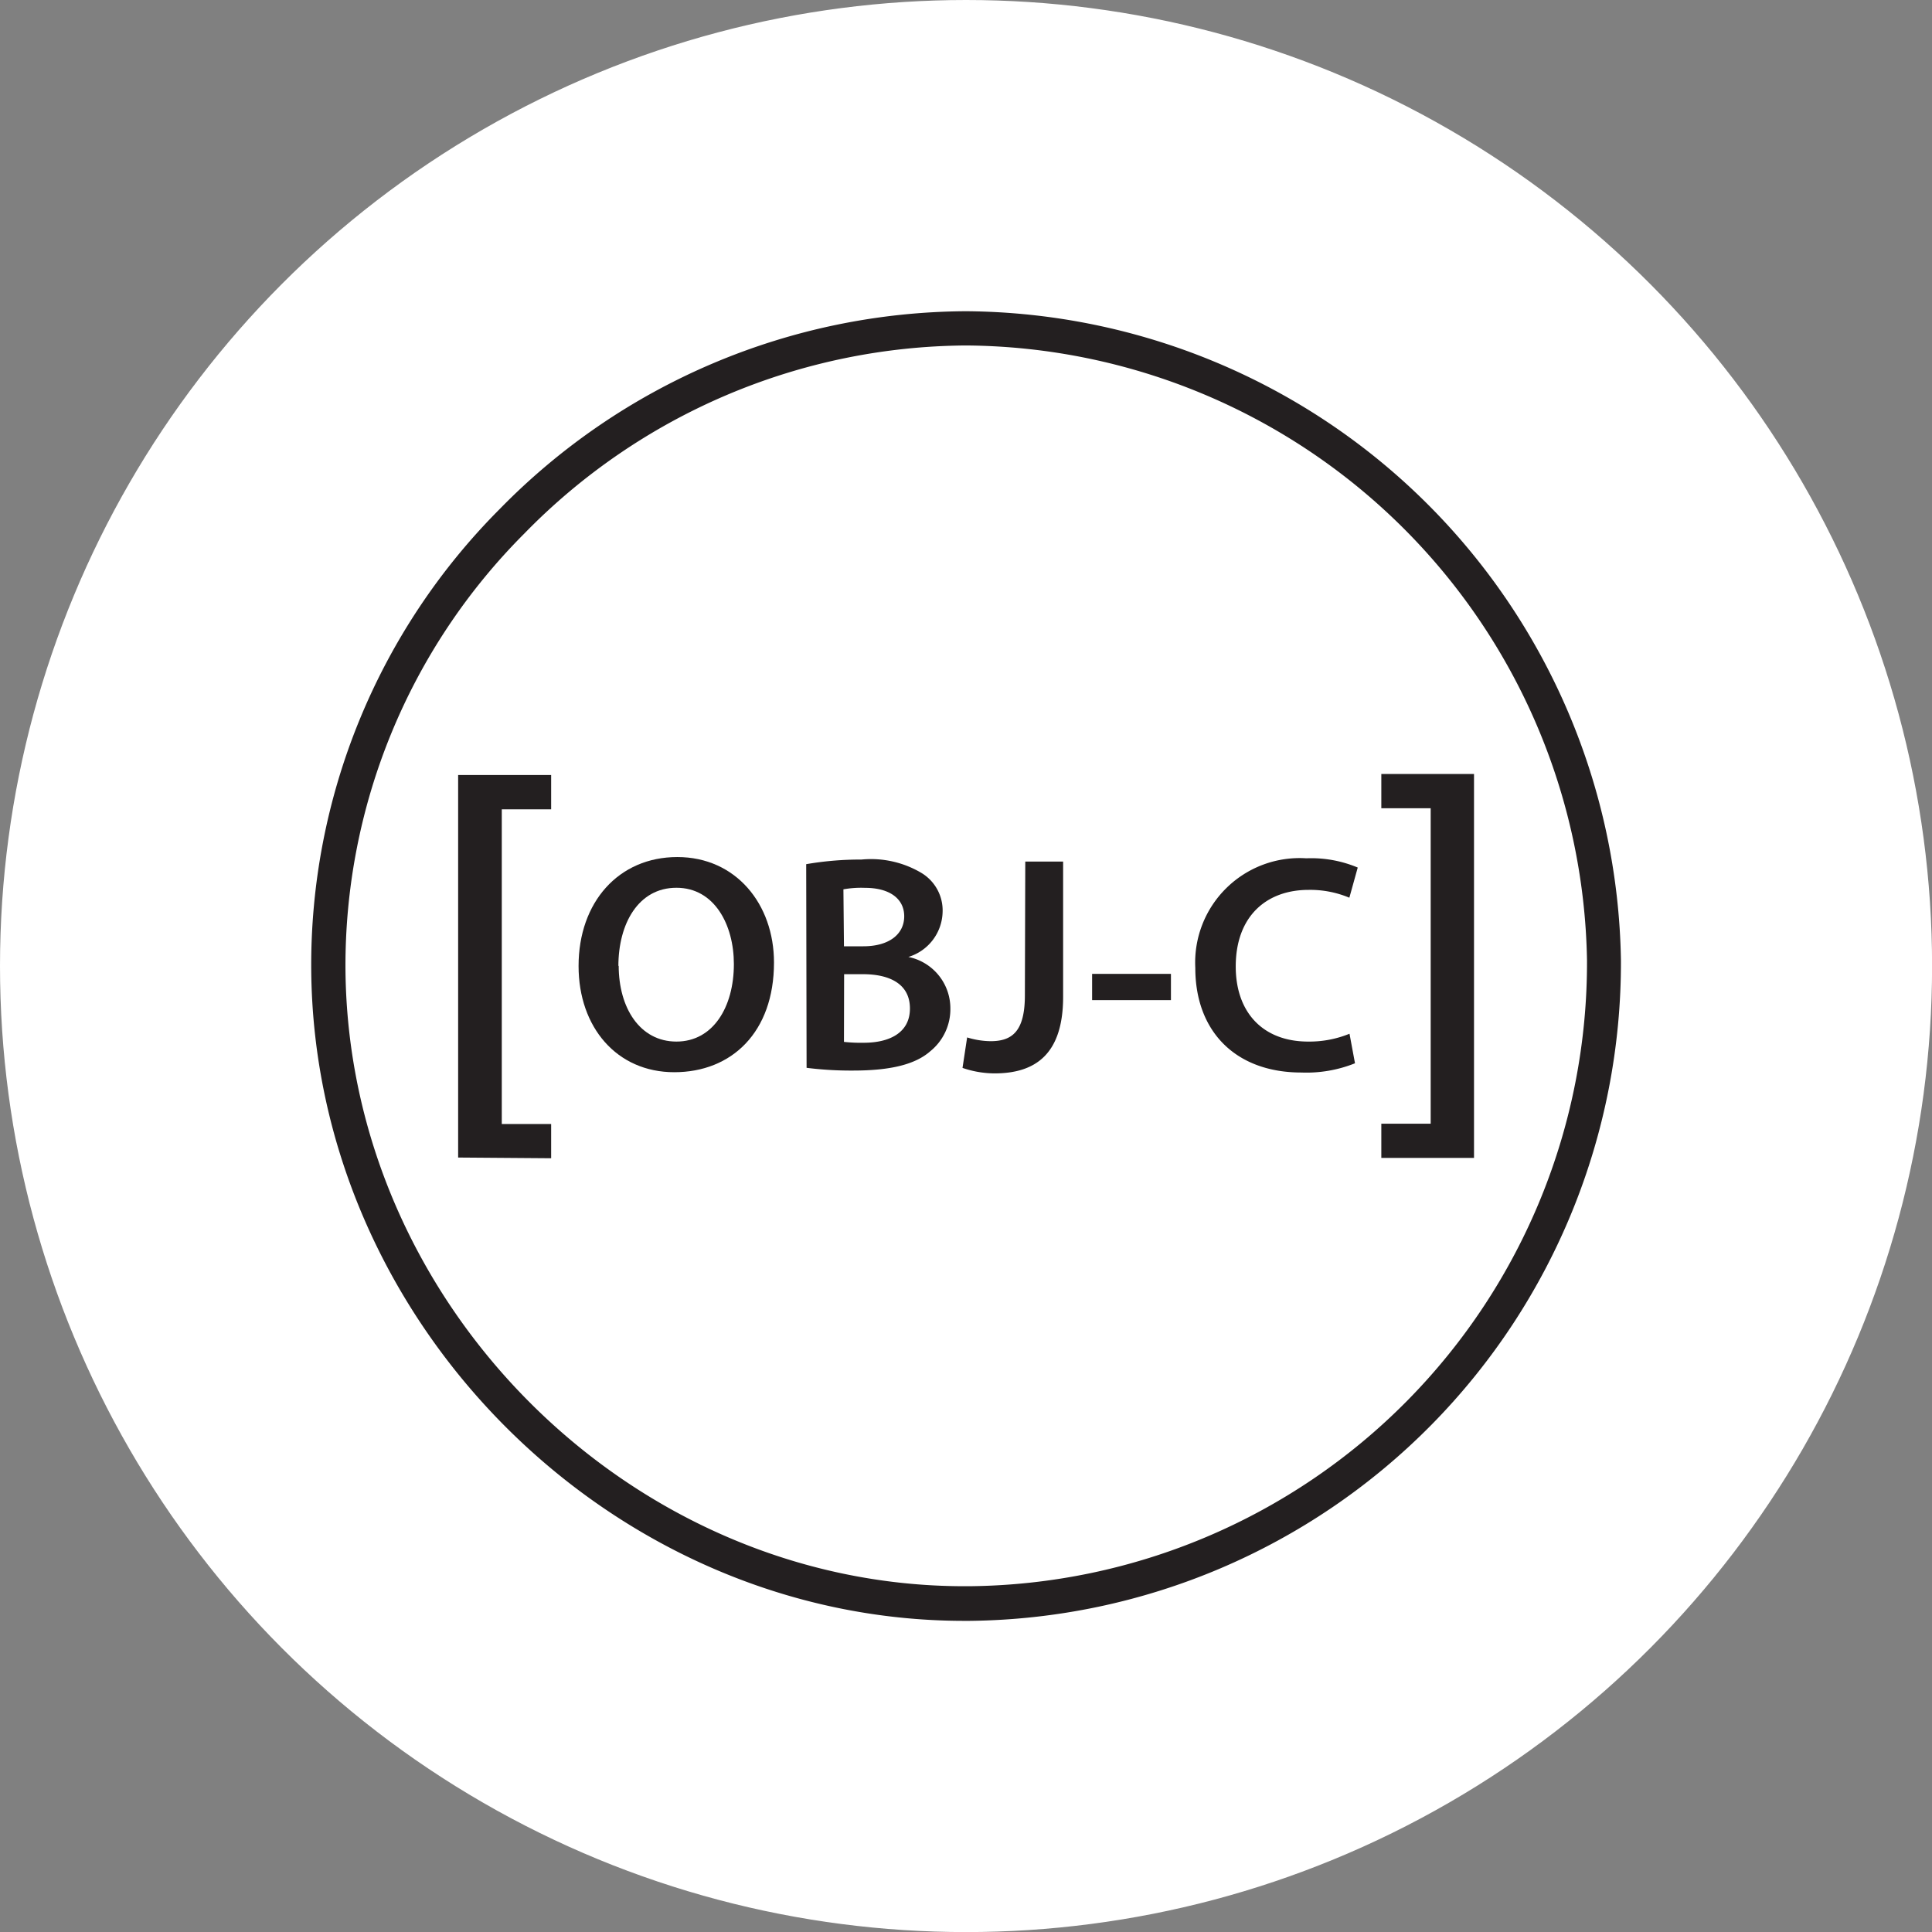
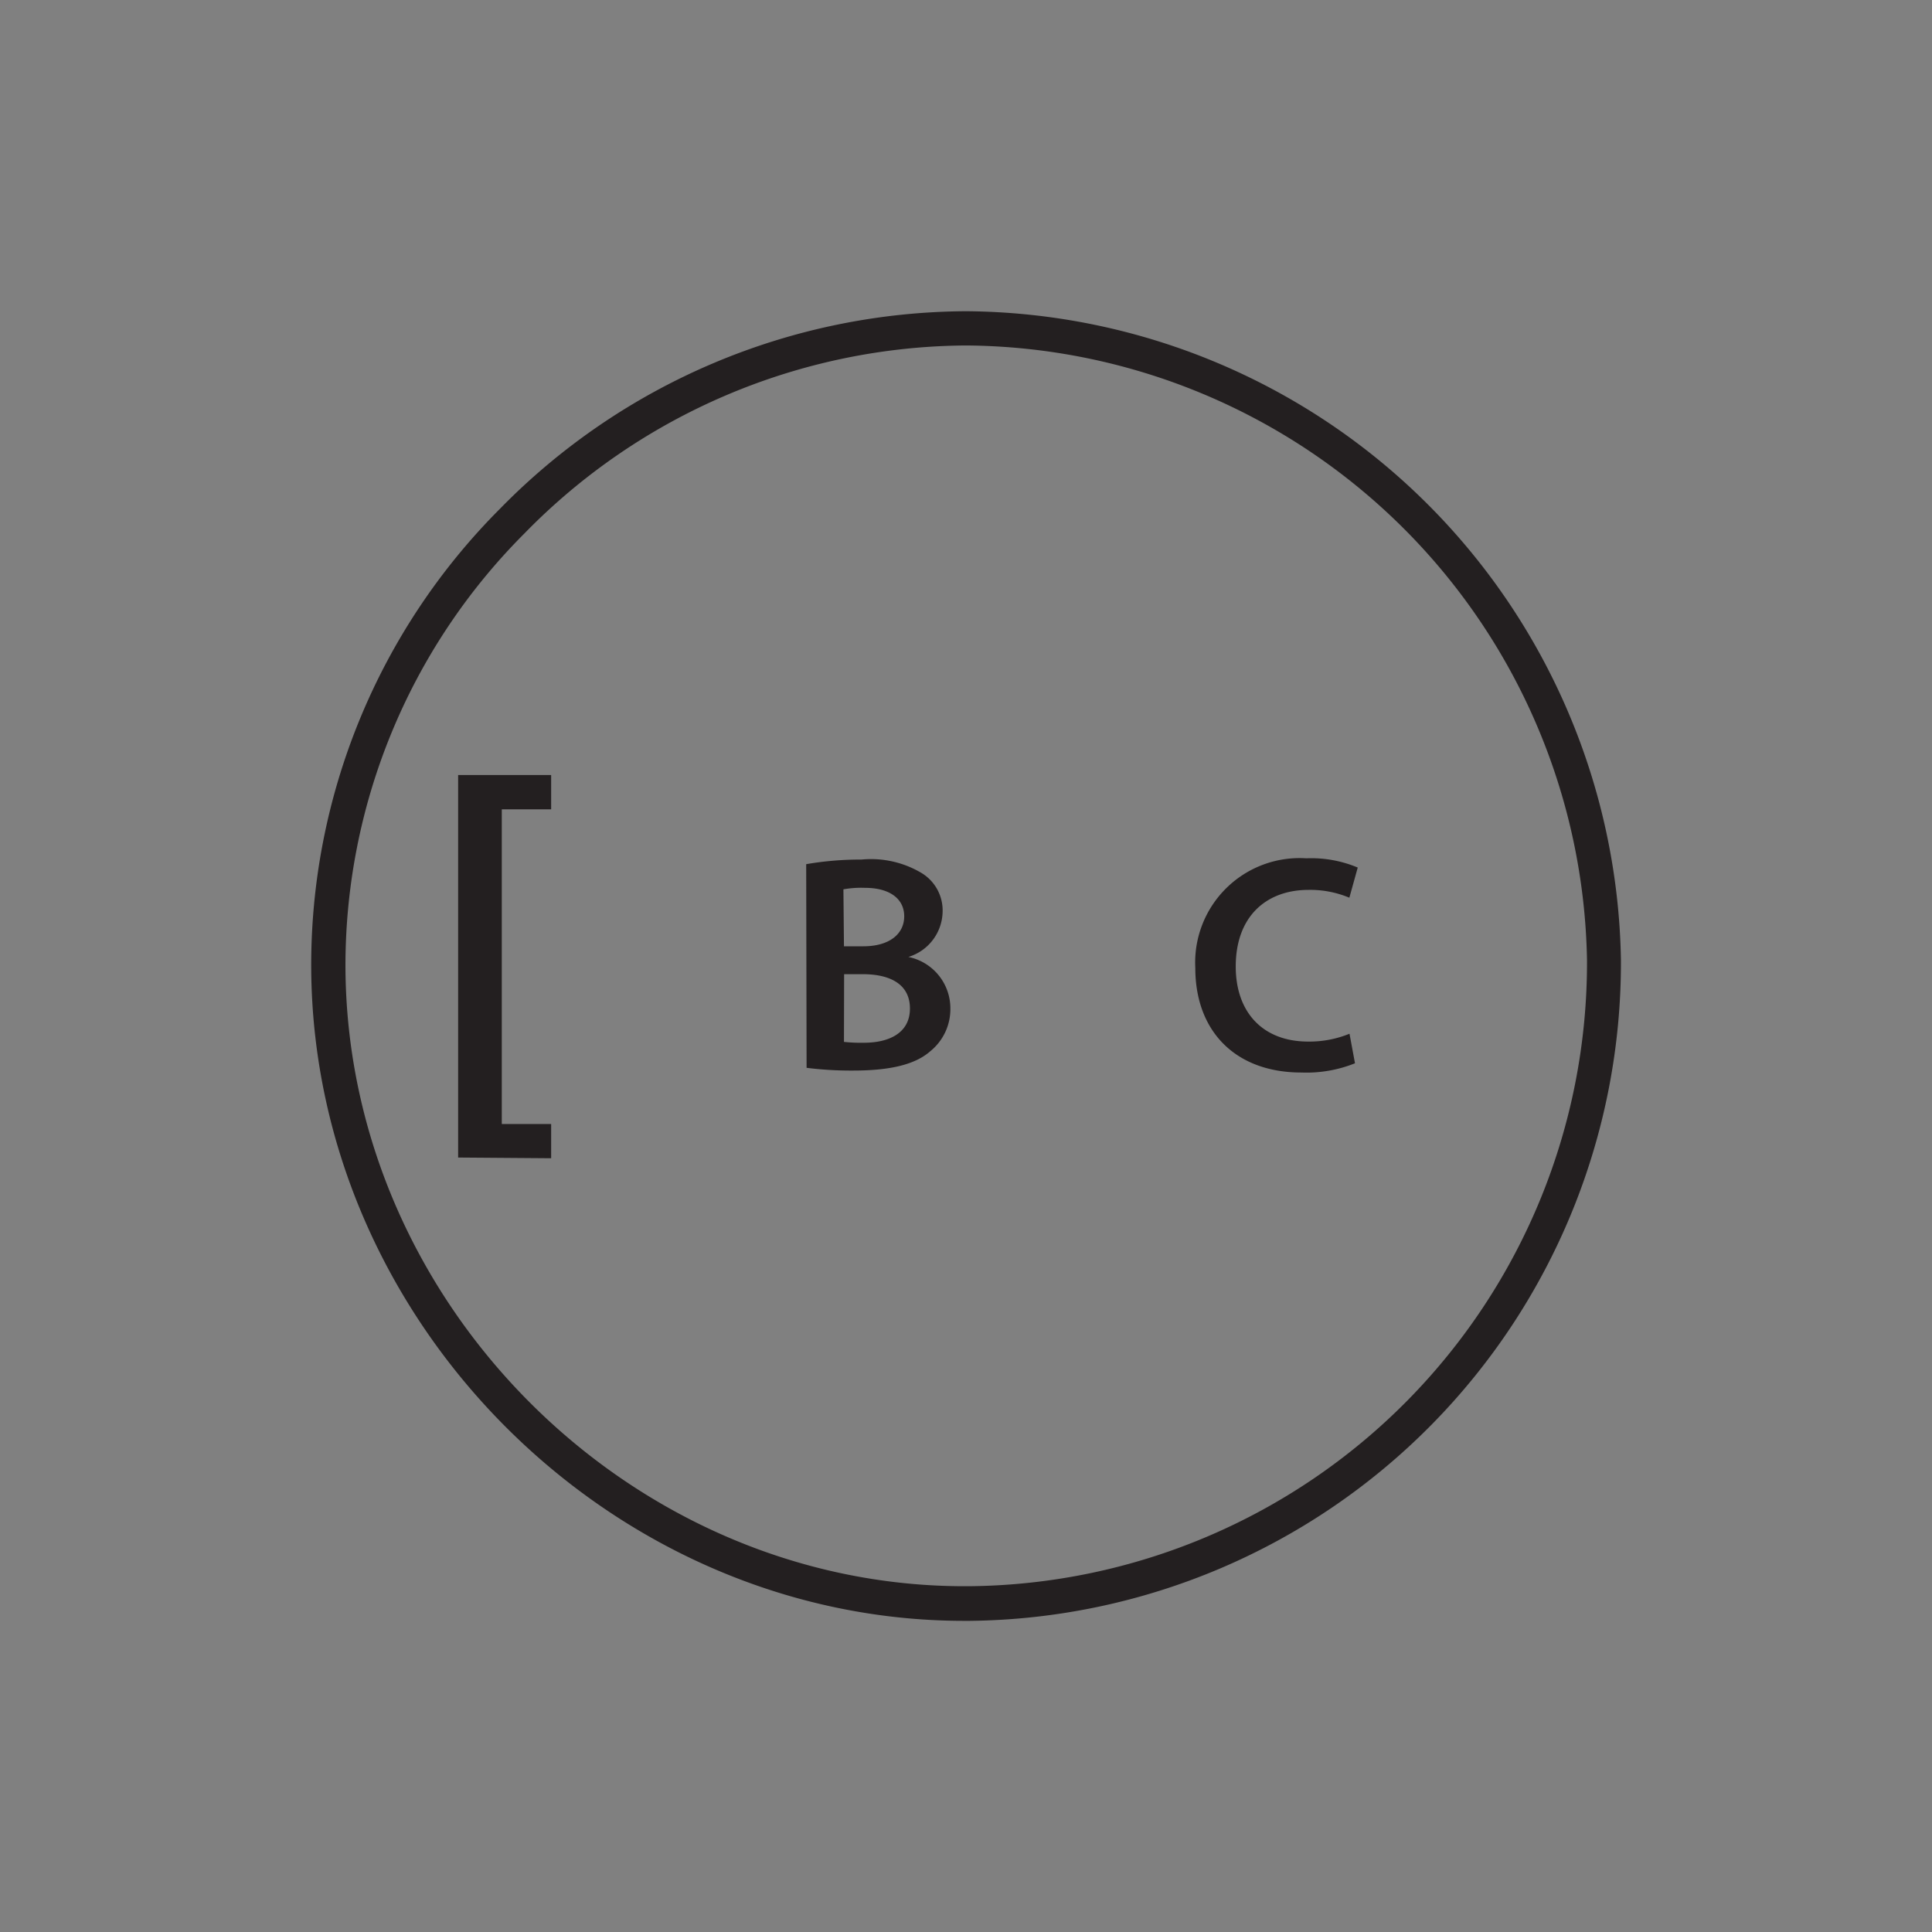
<svg xmlns="http://www.w3.org/2000/svg" viewBox="0 0 246.57 246.57">
  <rect x="0" y="0" width="246.57" height="246.57" fill="#808080" stroke="none" />
  <defs>
    <style>.cls-1{fill:#fff;stroke:#fff;stroke-miterlimit:10;}.cls-2{fill:#231f20;}</style>
  </defs>
  <g id="base">
-     <circle class="cls-1" cx="123.29" cy="123.29" r="122.79" />
-   </g>
+     </g>
  <g id="obj-c">
    <g id="Layer_2" data-name="Layer 2">
      <g id="Layer_1-2" data-name="Layer 1-2">
        <path id="path8" class="cls-2" d="M124.77,208.57c-44.91,0-83-37.93-83.34-83.12A82.4,82.4,0,0,1,65.49,66.67,83.77,83.77,0,0,1,125,41.43h0a84.18,84.18,0,0,1,83.58,82.79,84,84,0,0,1-83.12,84.35ZM125,45.8a79.41,79.41,0,0,0-56.37,24A78,78,0,0,0,45.8,125.4c.33,42.83,36.43,78.75,79,78.75h.57a79.59,79.59,0,0,0,78.88-79.9A79.83,79.83,0,0,0,125,45.8Z" transform="translate(-1.71 -1.71)" />
        <path id="path10" class="cls-2" d="M60.18,149.44V100.62H72.05V105h-6.3v40.16h6.3v4.37Z" transform="translate(-1.71 -1.71)" />
-         <path id="path12" class="cls-2" d="M100.49,124.55c0,8.9-5.4,14-12.73,14S75.55,132.82,75.55,125c0-8.16,5.12-13.91,12.6-13.91S100.49,117.09,100.49,124.55Zm-19.82.4c0,5.4,2.71,9.69,7.37,9.69s7.33-4.38,7.33-9.89c0-5-2.47-9.74-7.33-9.74s-7.41,4.58-7.41,10Z" transform="translate(-1.71 -1.71)" />
        <path id="path14" class="cls-2" d="M104.6,112a40.66,40.66,0,0,1,7.05-.59,12.6,12.6,0,0,1,7.61,1.68,5.58,5.58,0,0,1,2.75,5,6.15,6.15,0,0,1-4.37,5.75h0a6.69,6.69,0,0,1,5.36,6.56,6.9,6.9,0,0,1-2.56,5.47c-1.88,1.66-5,2.47-9.84,2.47a45.47,45.47,0,0,1-5.95-.35Zm4.82,10.48h2.47c3.34,0,5.22-1.58,5.22-3.83s-1.88-3.63-5-3.63a12.78,12.78,0,0,0-2.76.19Zm0,12.2a19.78,19.78,0,0,0,2.55.11c3.11,0,5.87-1.18,5.87-4.37s-2.67-4.38-6-4.38h-2.4Z" transform="translate(-1.71 -1.71)" />
-         <path id="path16" class="cls-2" d="M132.56,111.67h4.83v17.26c0,7.32-3.54,9.77-8.75,9.77a12.69,12.69,0,0,1-4.09-.7l.59-3.89a10.51,10.51,0,0,0,3,.48c2.76,0,4.37-1.27,4.37-5.86Z" transform="translate(-1.71 -1.71)" />
-         <path id="path18" class="cls-2" d="M151.15,126v3.35H141.09V126Z" transform="translate(-1.71 -1.71)" />
        <path id="path20" class="cls-2" d="M174.64,137.41a16.66,16.66,0,0,1-6.84,1.18c-8.42,0-13.54-5.27-13.54-13.34a13.33,13.33,0,0,1,14.17-14,15.35,15.35,0,0,1,6.56,1.18l-1.07,3.85a12.91,12.91,0,0,0-5.2-1c-5.41,0-9.3,3.39-9.3,9.78,0,5.82,3.43,9.58,9.25,9.58a13.55,13.55,0,0,0,5.27-1Z" transform="translate(-1.71 -1.71)" />
-         <path id="path22" class="cls-2" d="M189.83,100.49v49H178v-4.37h6.3V104.86H178v-4.37Z" transform="translate(-1.71 -1.71)" />
      </g>
    </g>
  </g>
</svg>